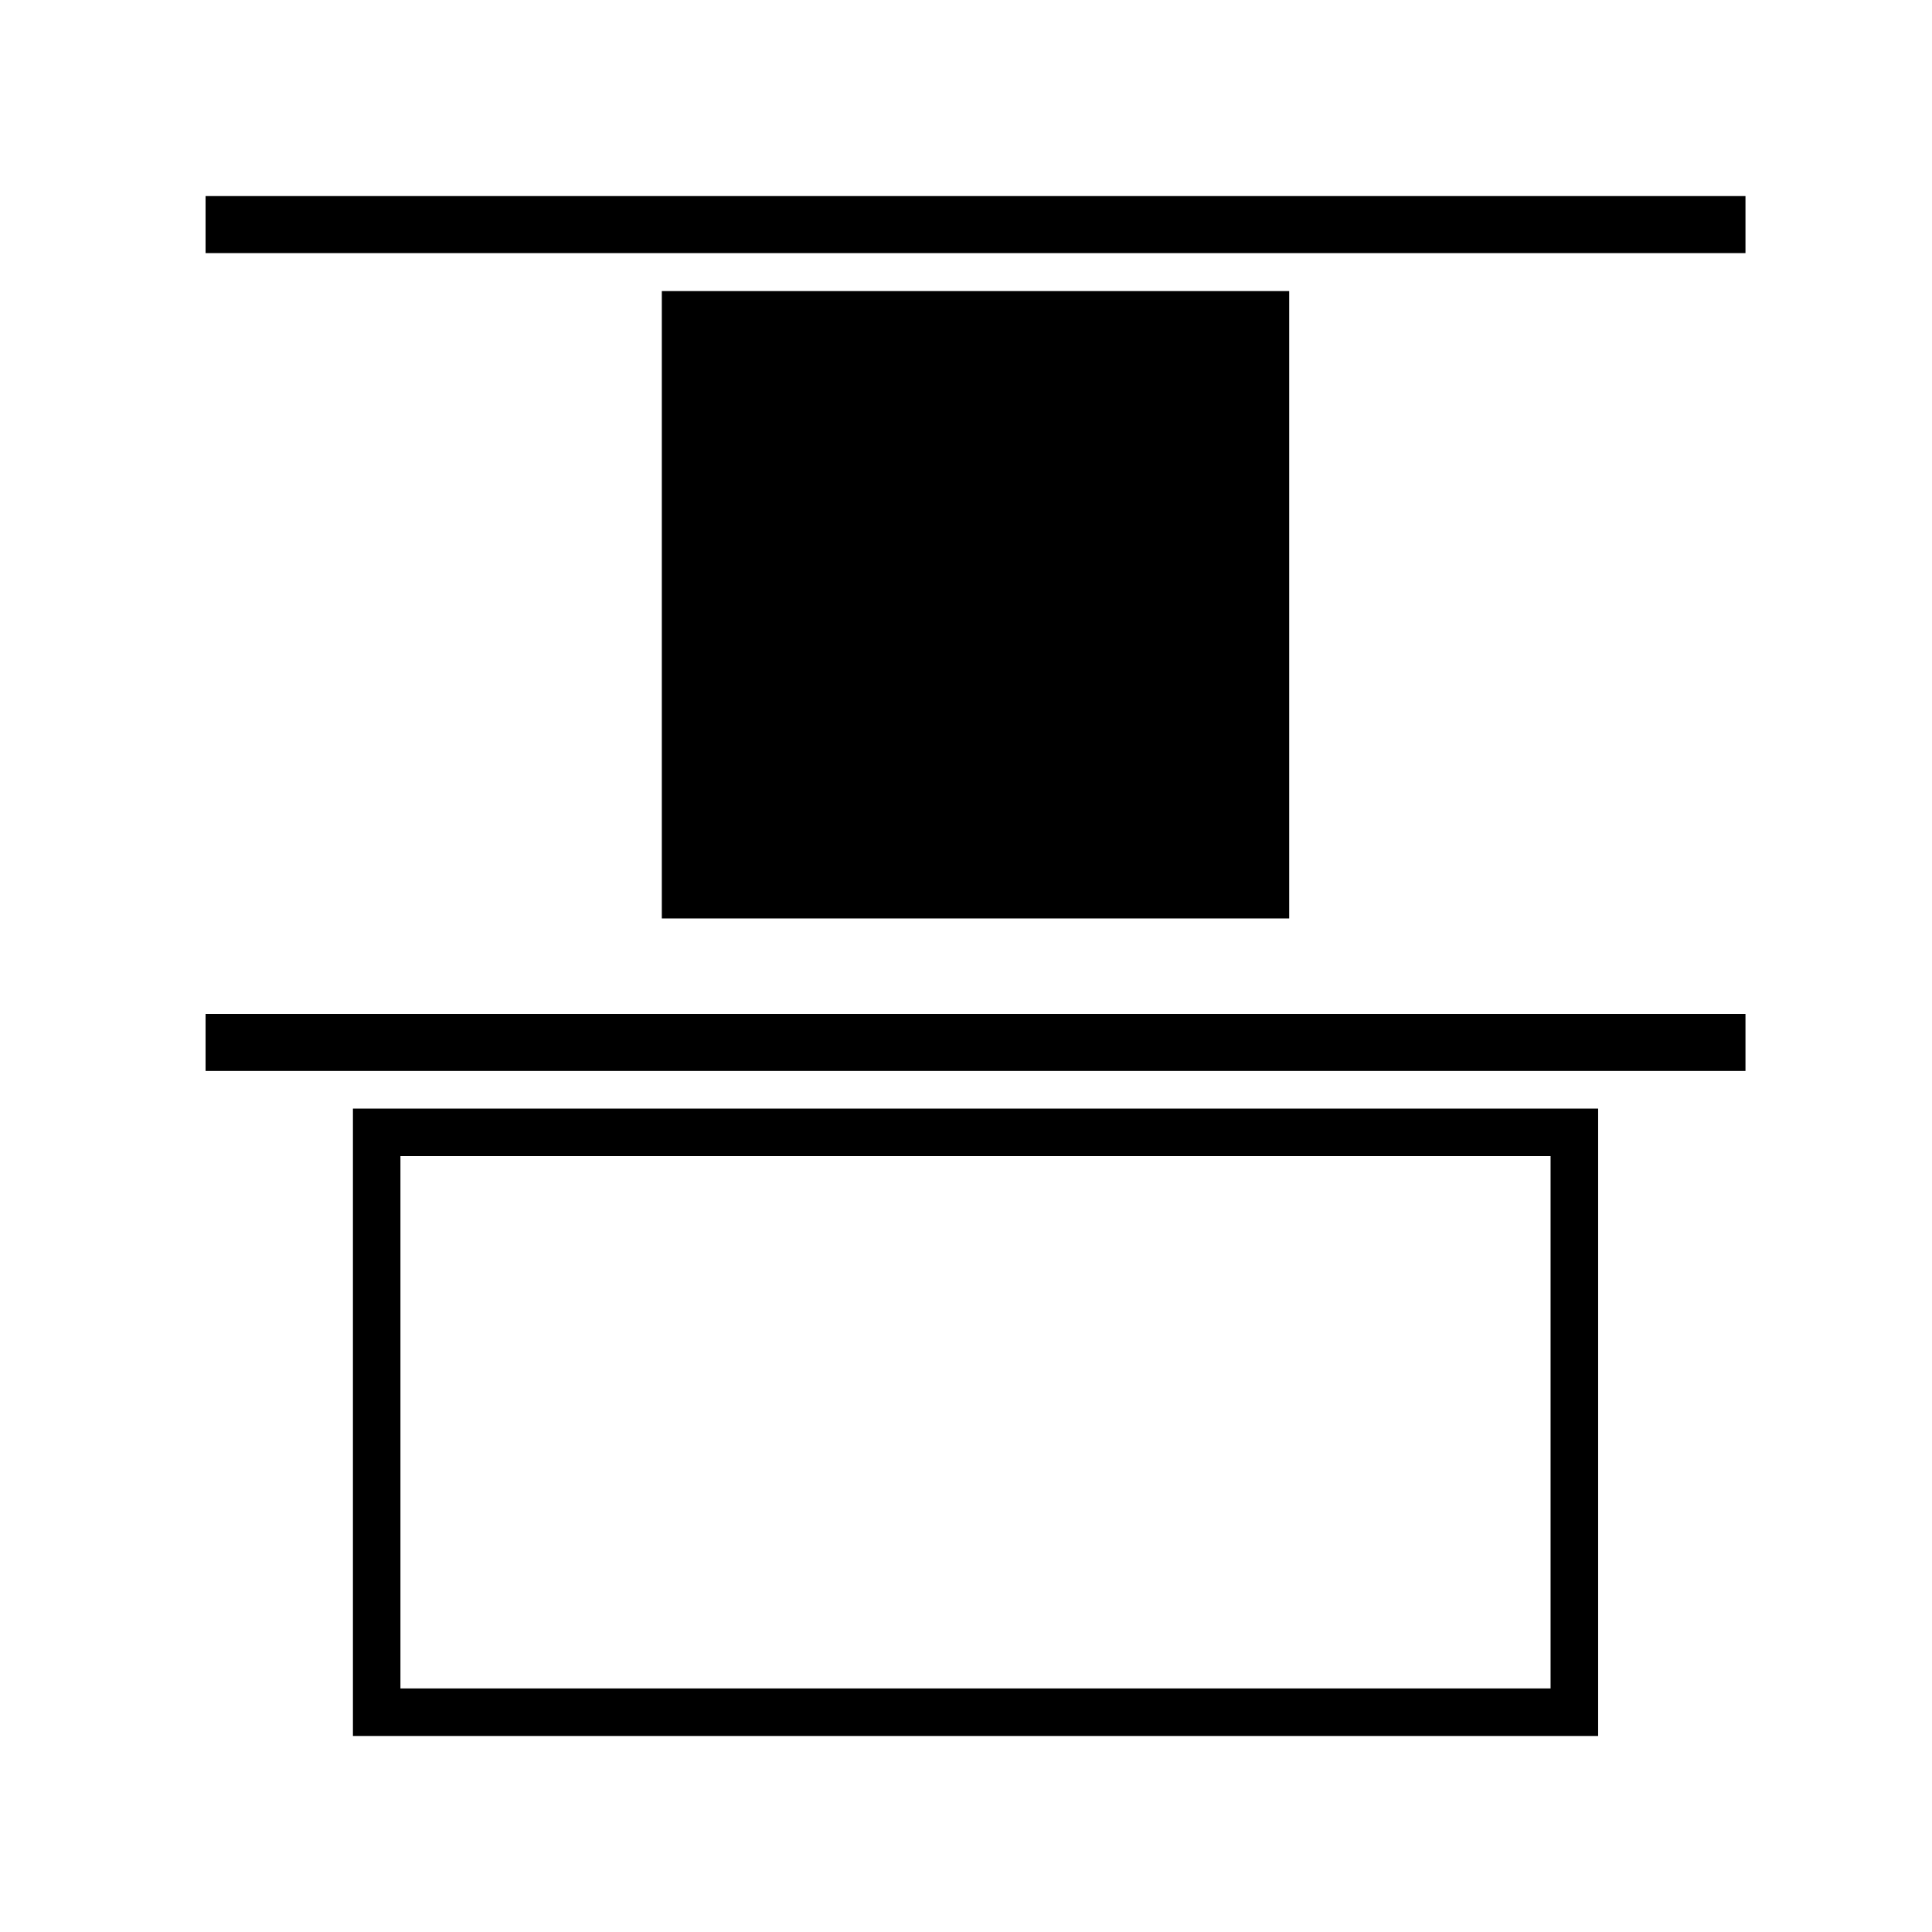
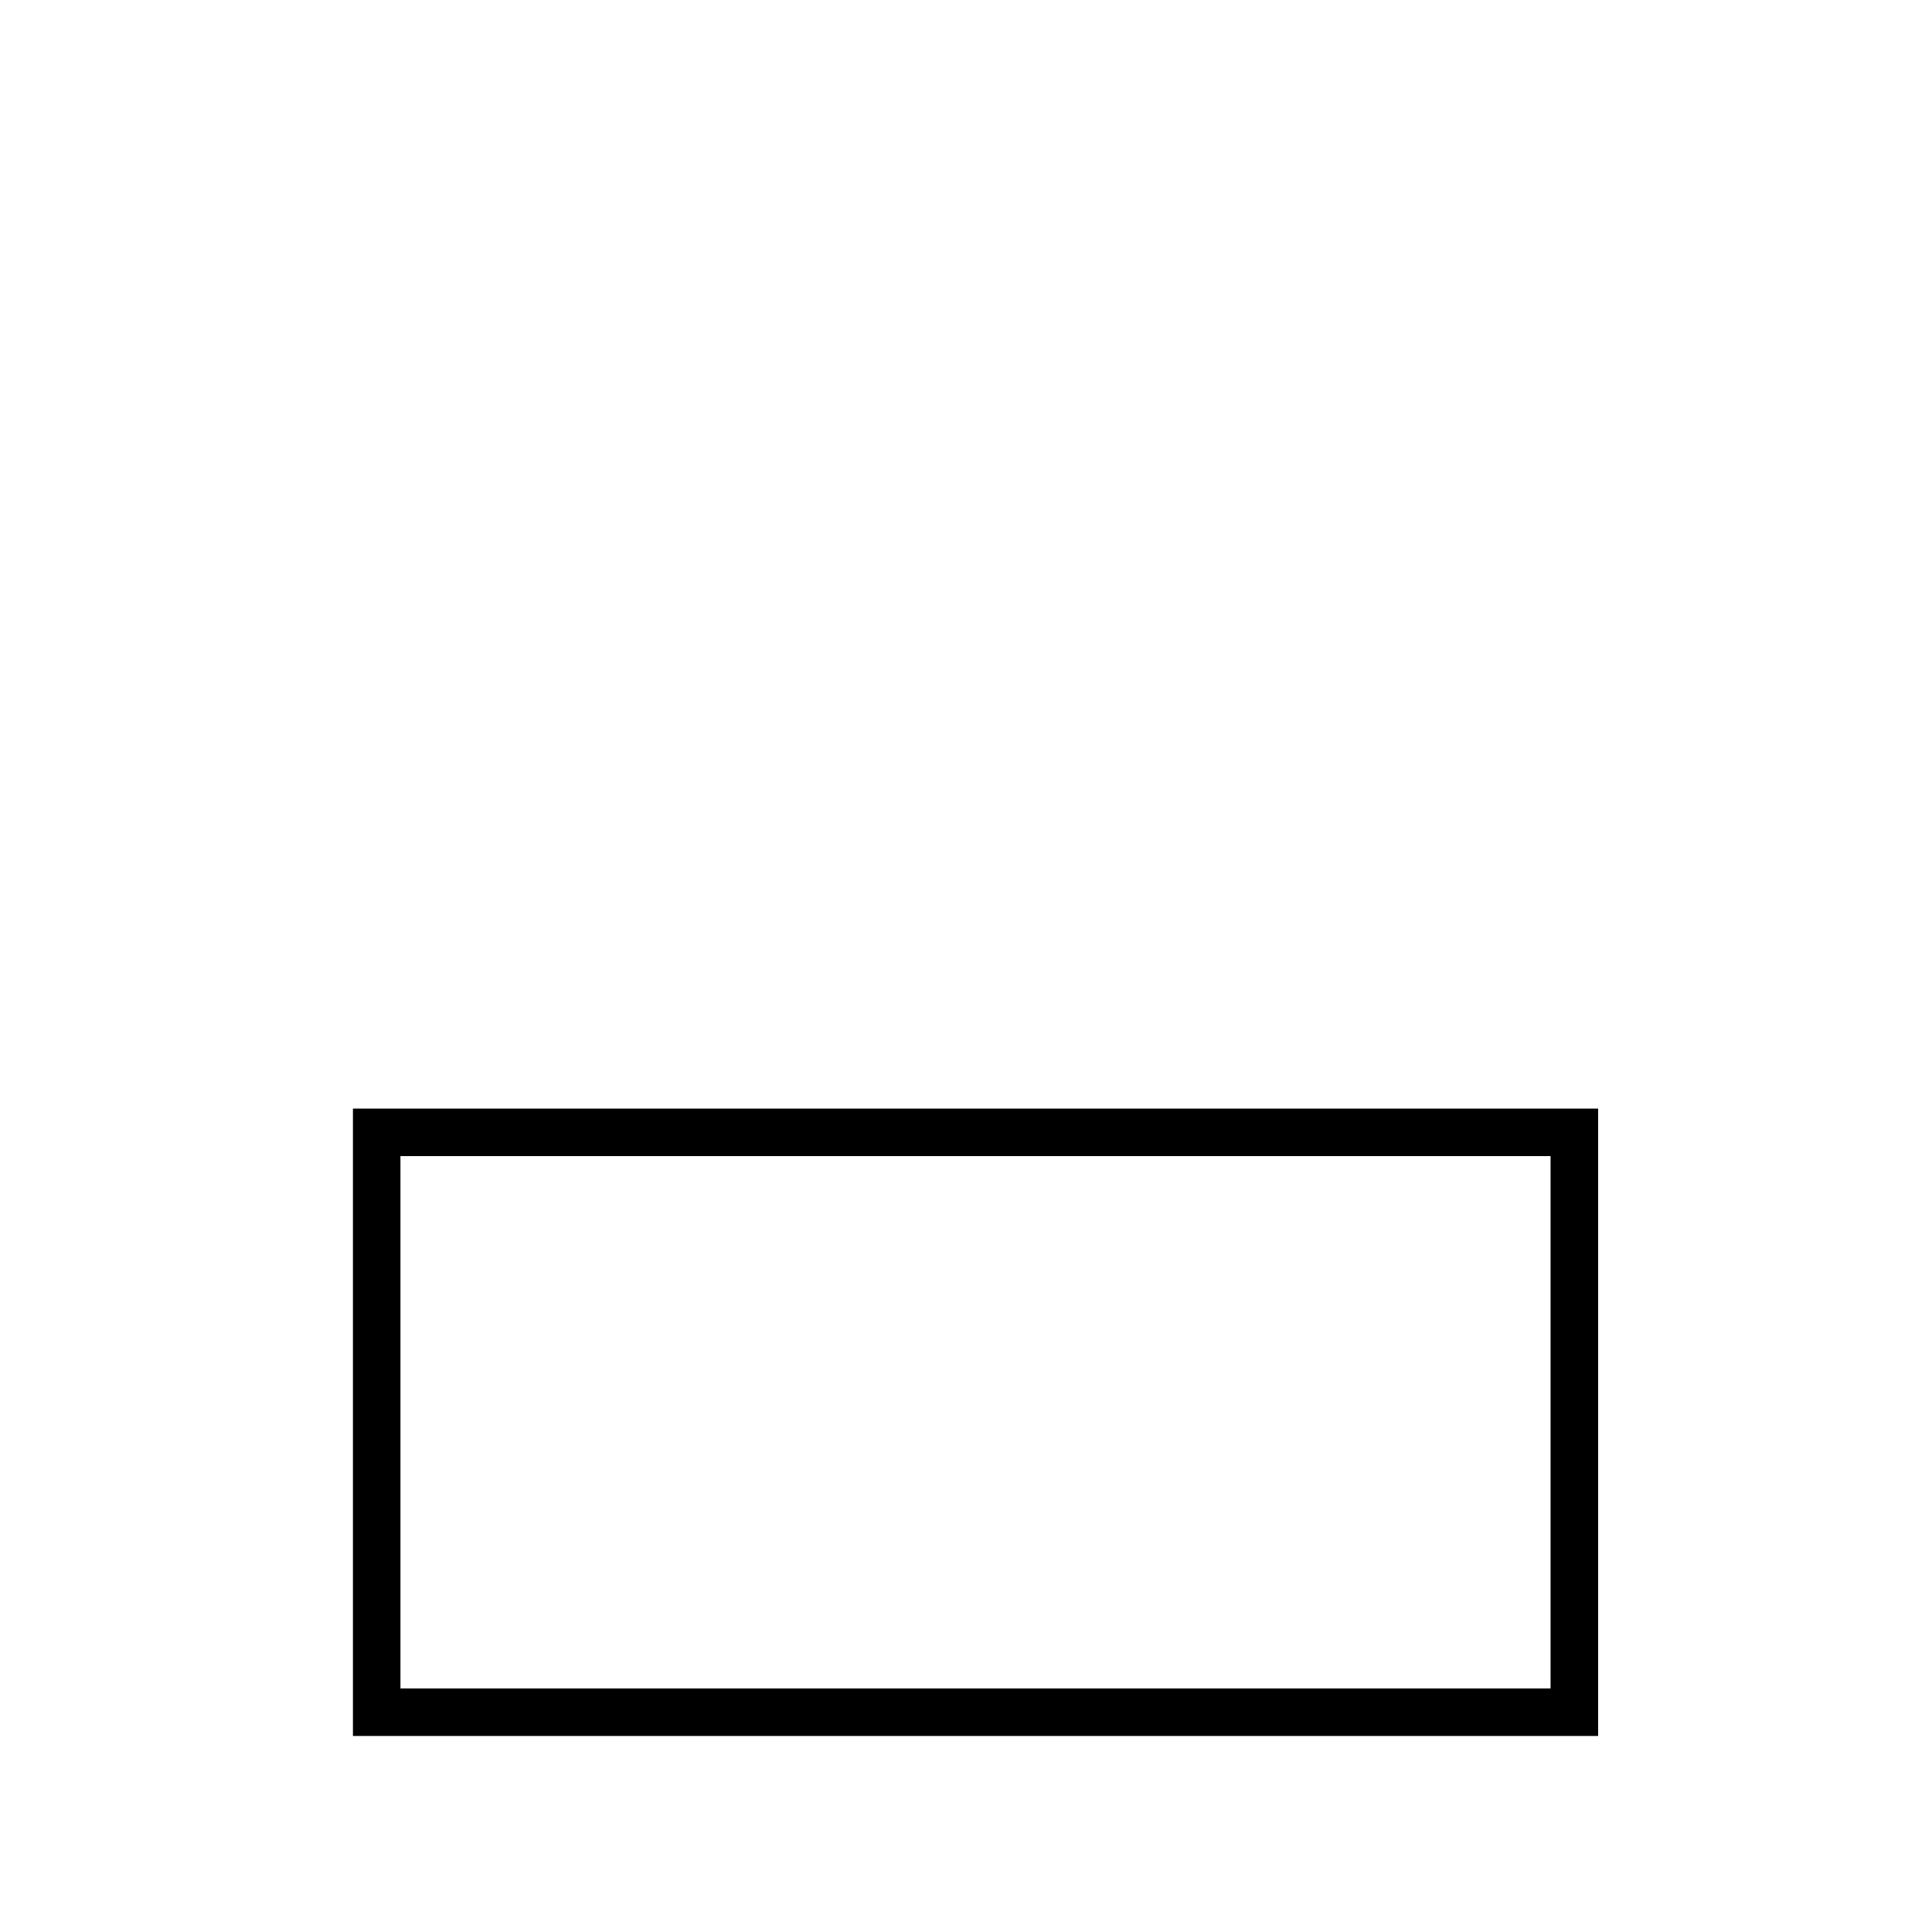
<svg xmlns="http://www.w3.org/2000/svg" fill="#000000" width="800px" height="800px" version="1.1" viewBox="144 144 512 512">
  <g>
-     <path d="m198.48 195.96h408.09v15.113h-408.09z" />
-     <path d="m319.39 221.14h166.26v166.26h-166.26z" />
-     <path d="m198.48 412.7h408.09v15.113h-408.09z" />
+     <path d="m319.39 221.14h166.26h-166.26z" />
    <path d="m403.78 437.79h-166.25v166.26h329.99v-166.26zm151.14 153.66h-304.8v-141.07h304.8z" />
  </g>
</svg>